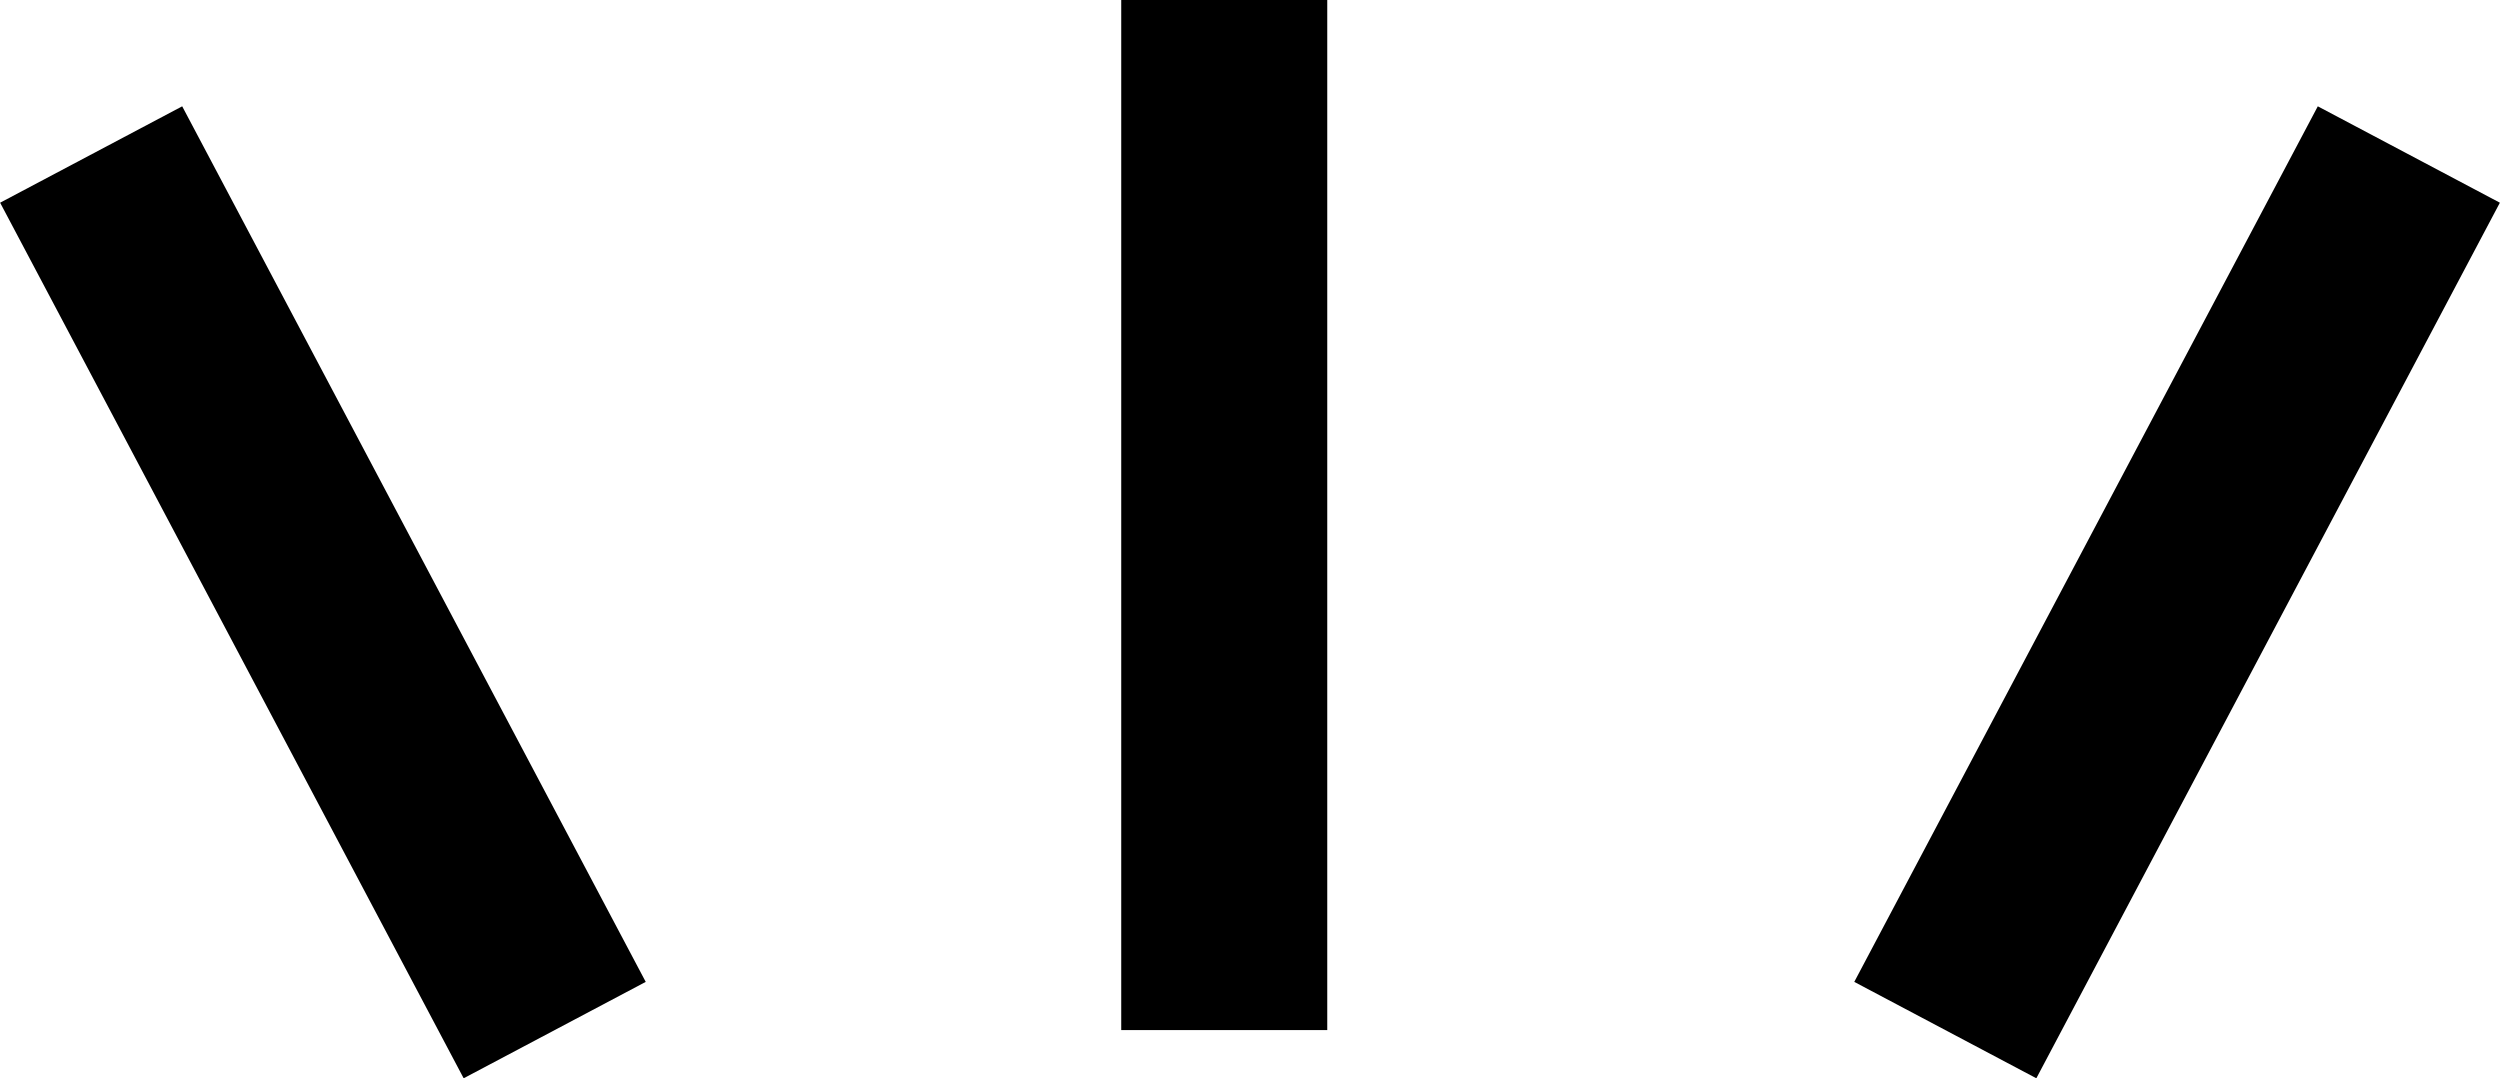
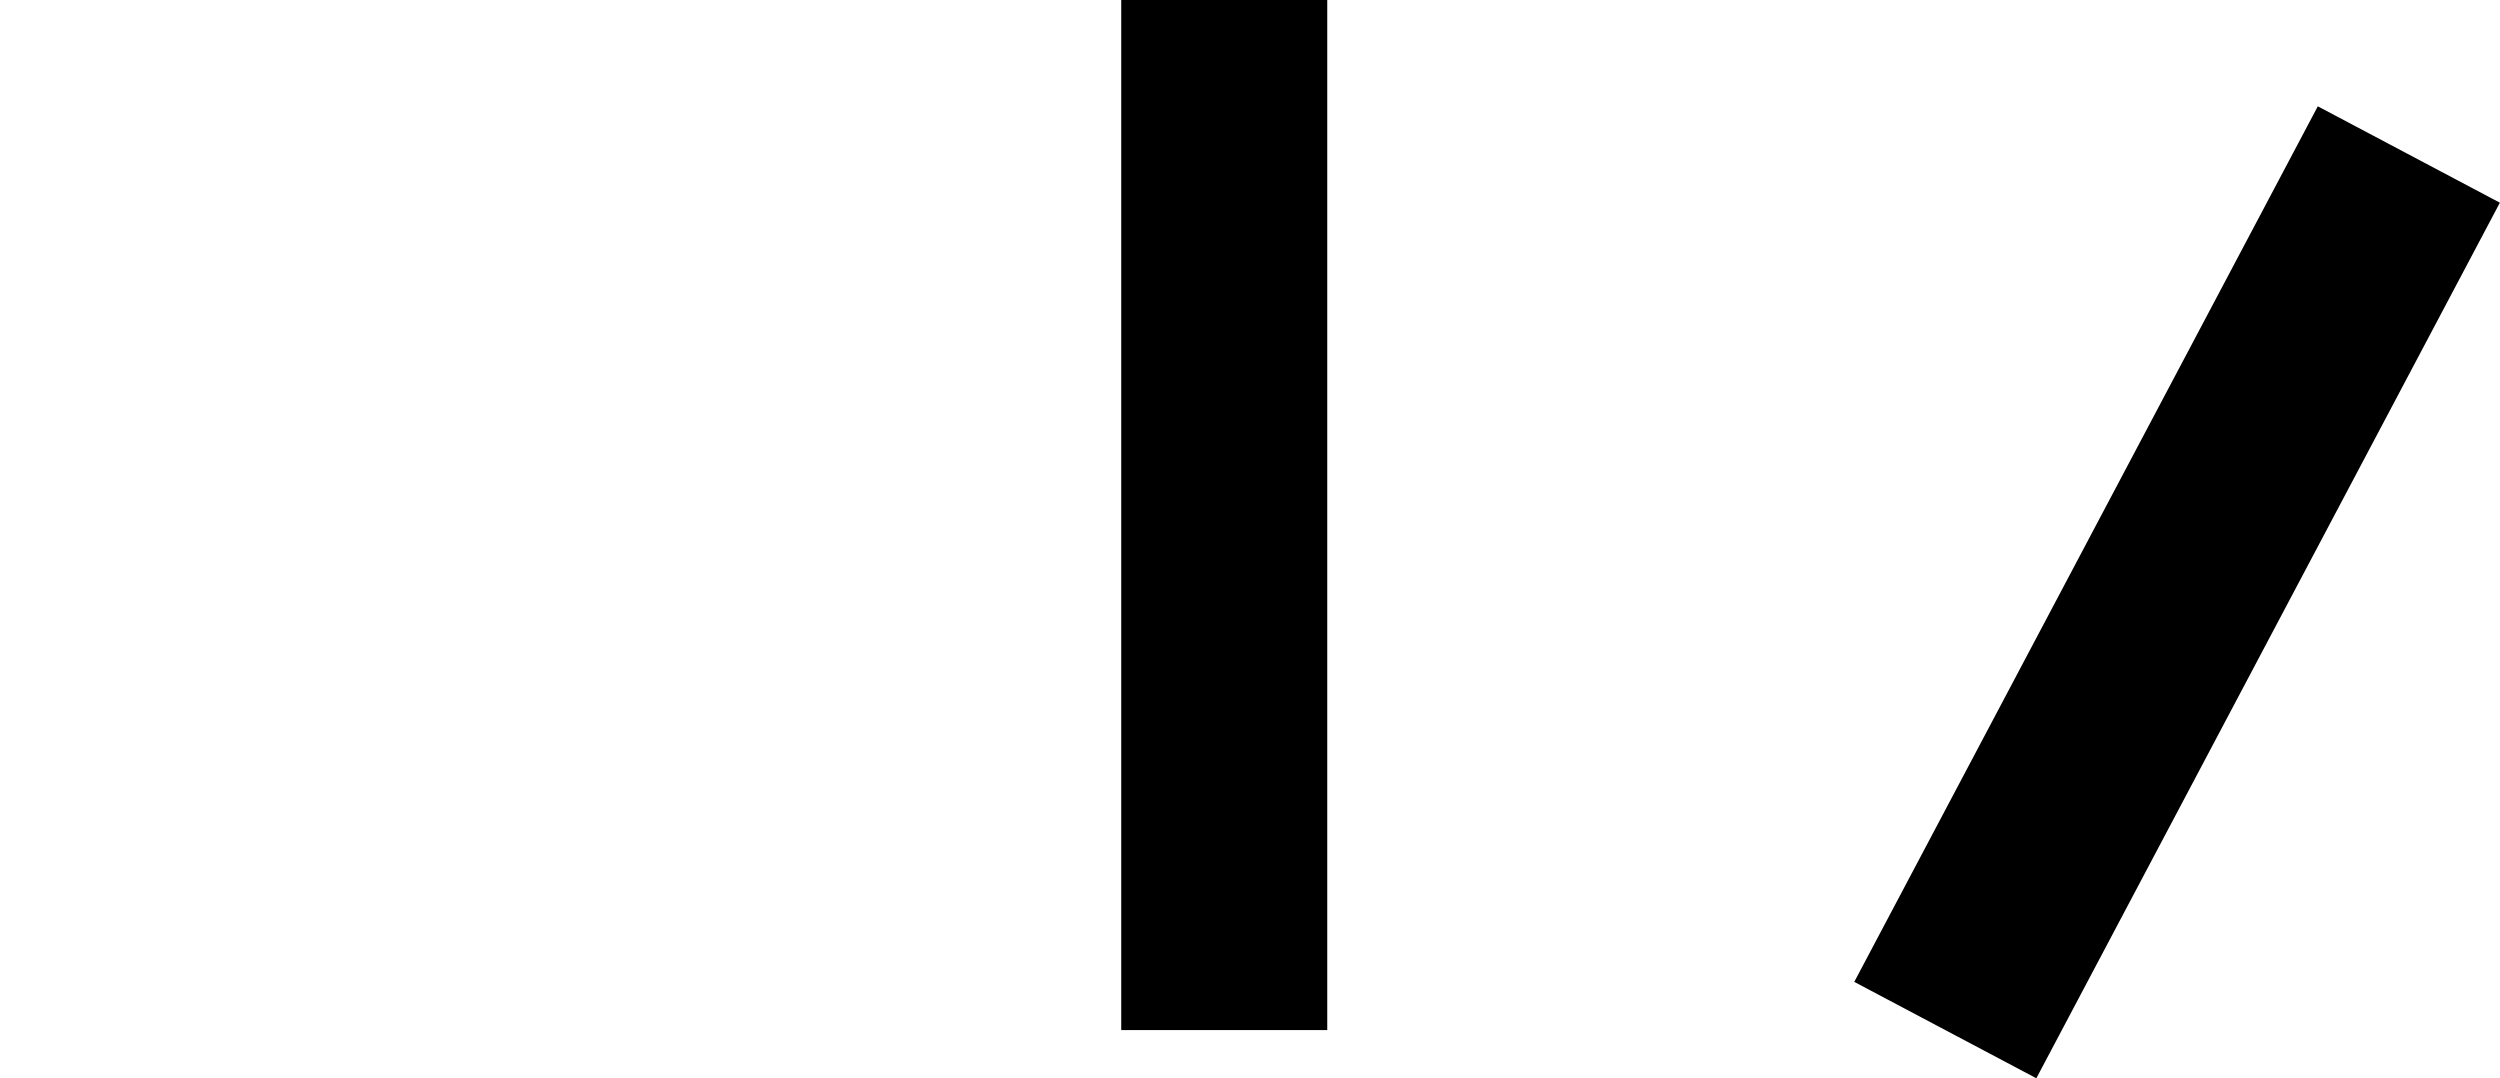
<svg xmlns="http://www.w3.org/2000/svg" id="_イヤー_2" width="48.54" height="20.94" viewBox="0 0 48.54 20.94">
  <defs>
    <style>.cls-1{fill:none;stroke:#000;stroke-miterlimit:10;stroke-width:4px;}</style>
  </defs>
  <g id="_イヤー_1-2">
    <g>
      <line class="cls-1" x1="23.77" x2="23.77" y2="20" />
-       <line class="cls-1" x1="1.77" y1="3" x2="10.77" y2="20" />
      <line class="cls-1" x1="46.77" y1="3" x2="37.77" y2="20" />
    </g>
  </g>
</svg>